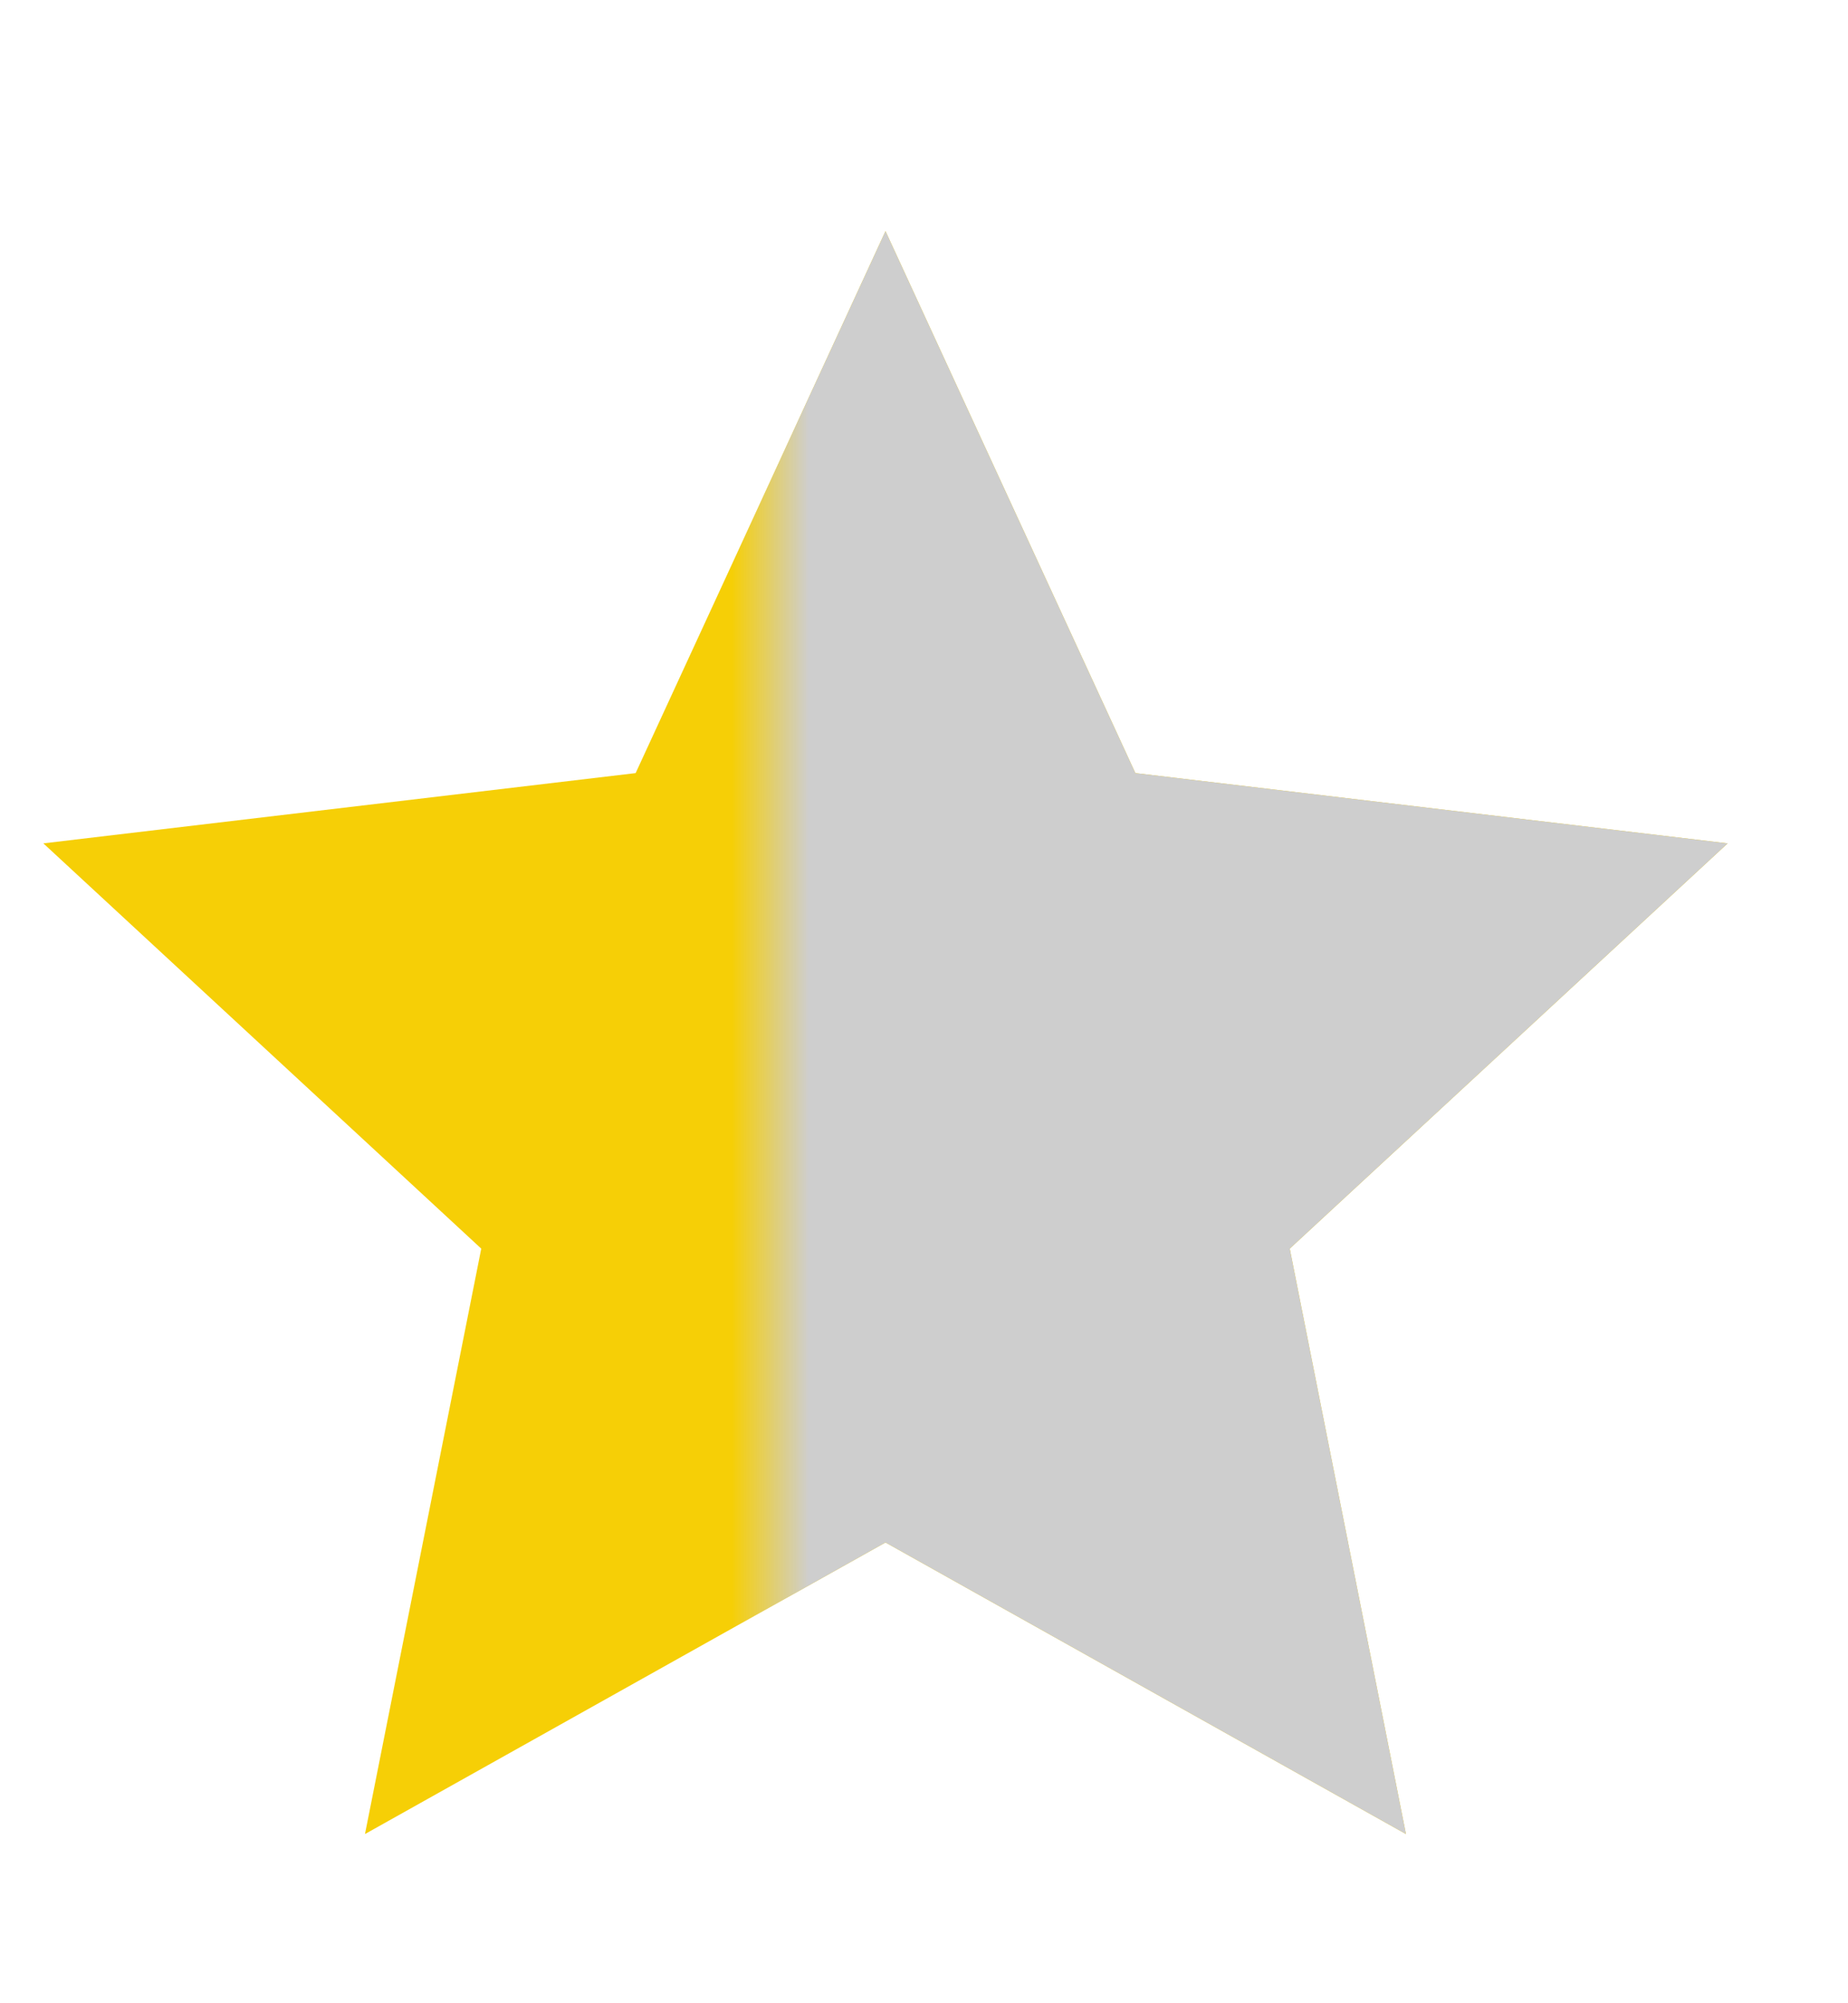
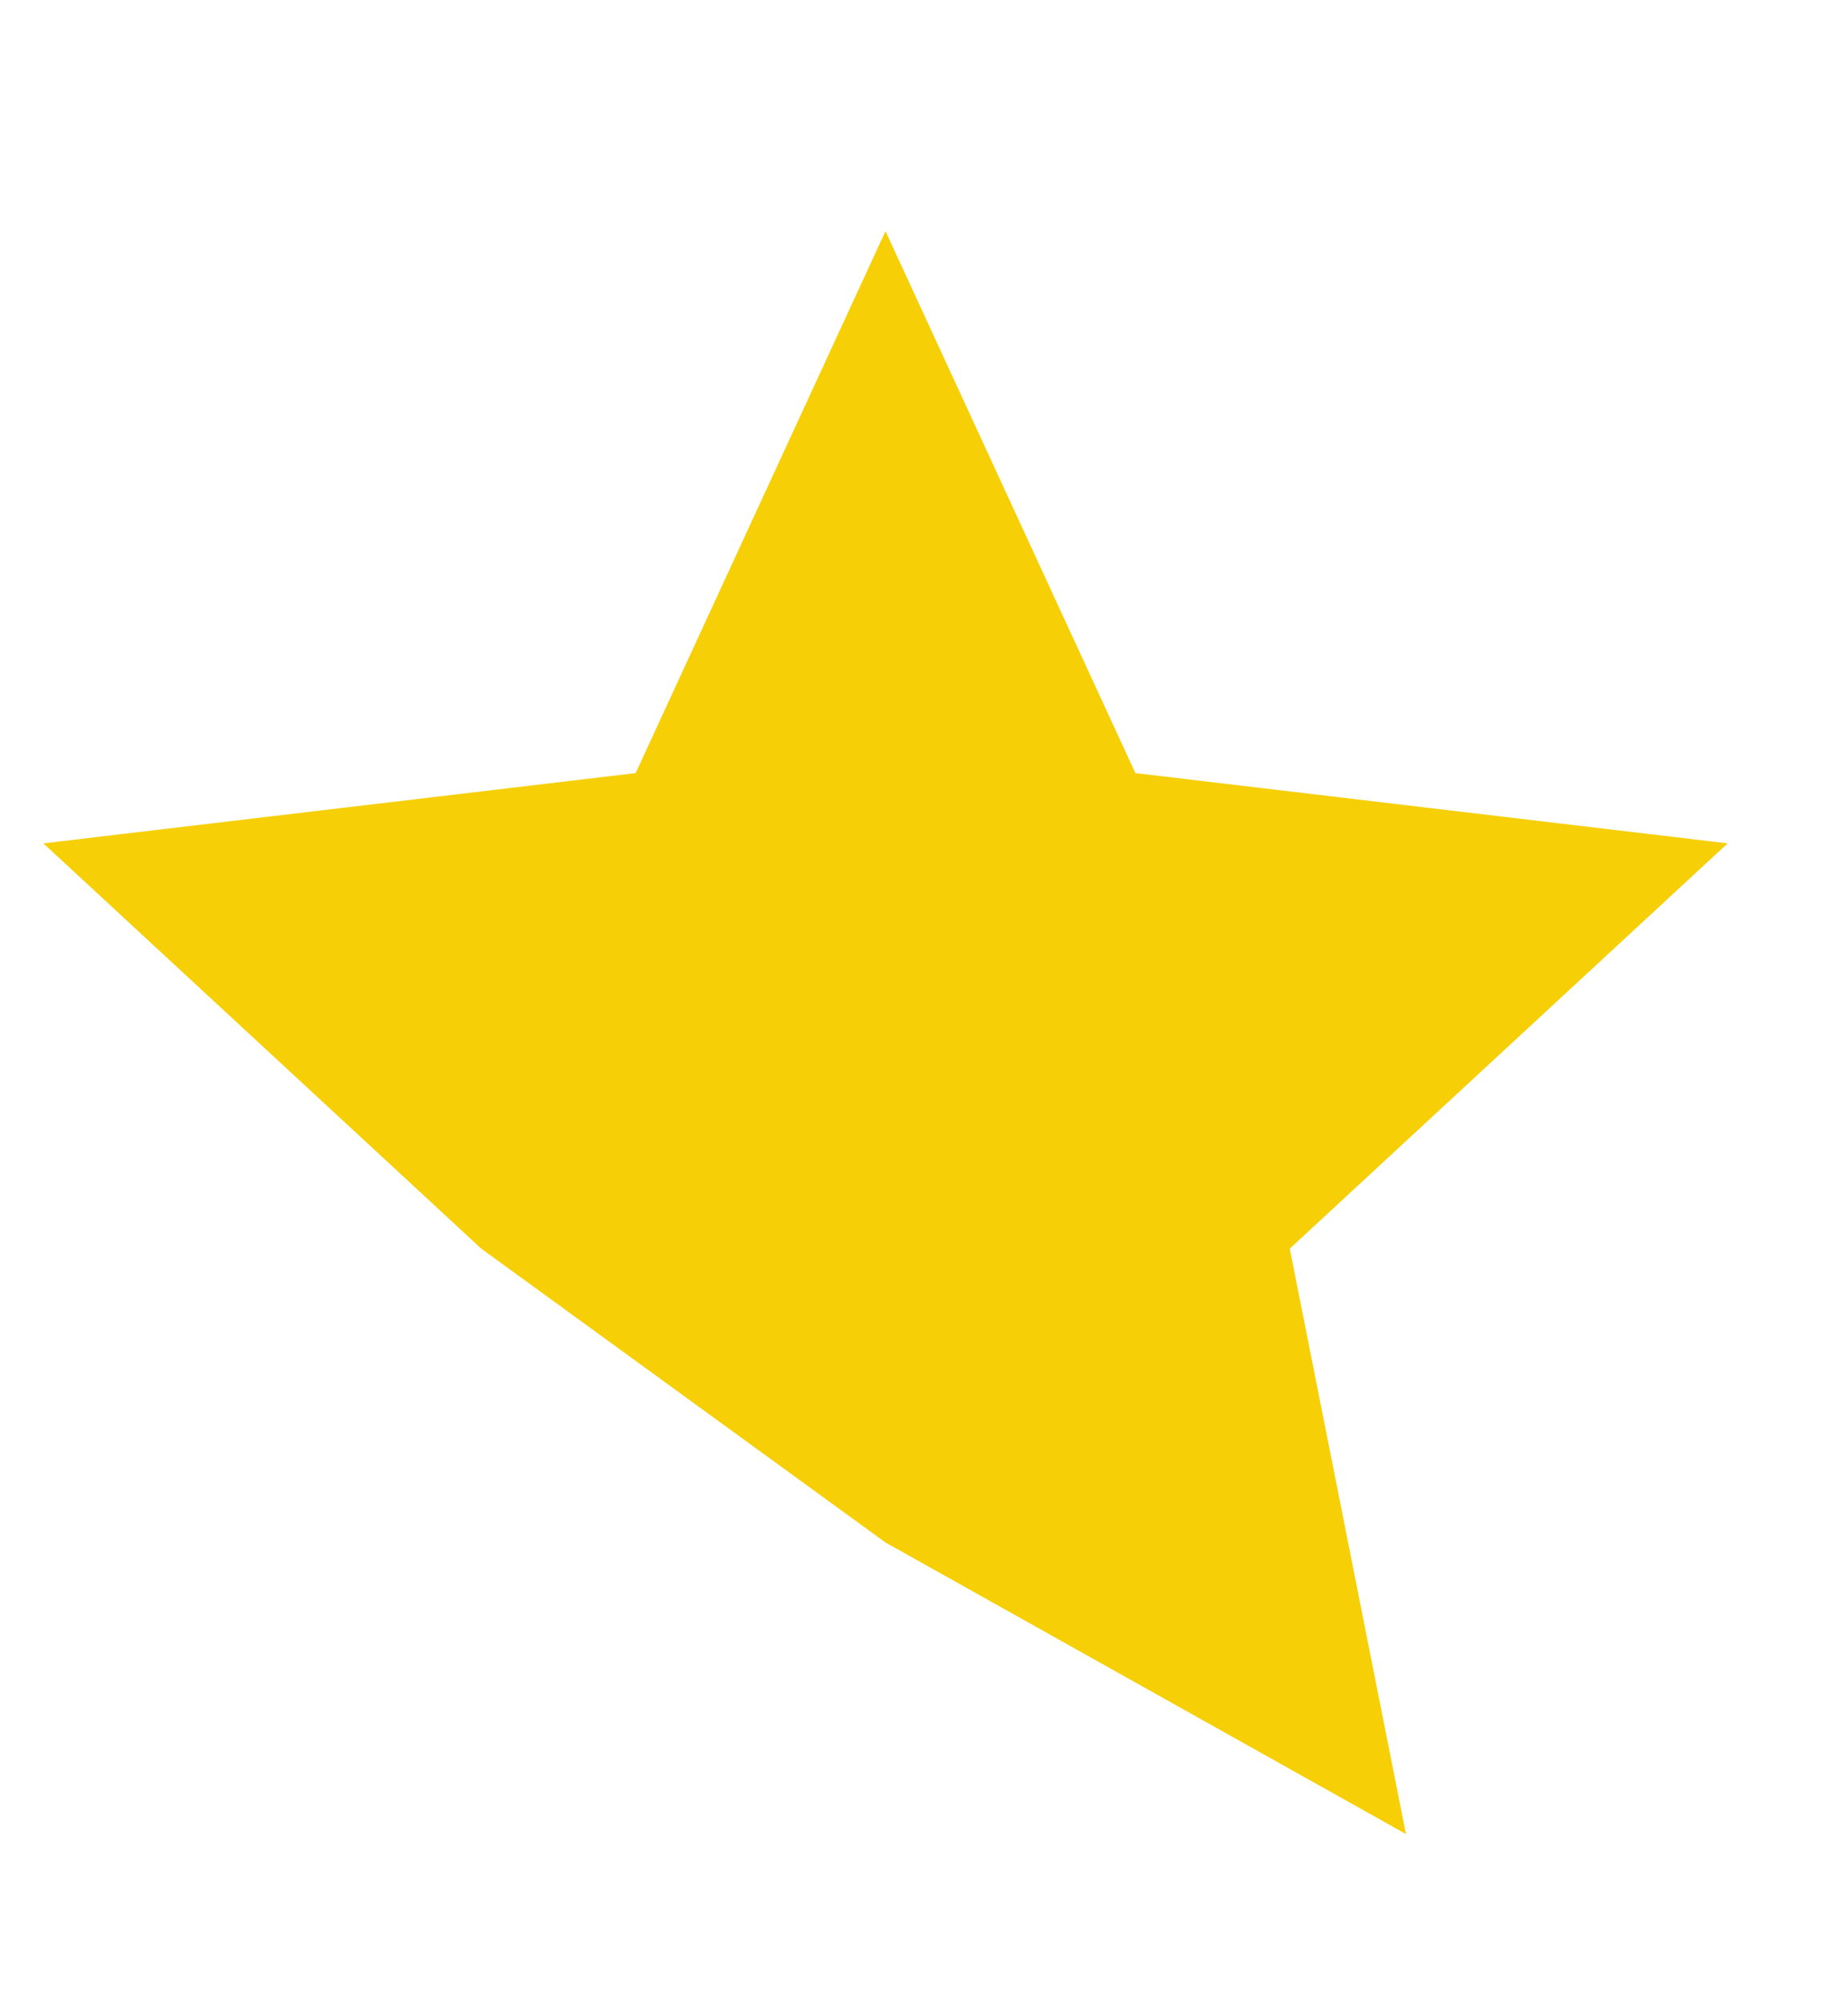
<svg xmlns="http://www.w3.org/2000/svg" width="24" height="26" viewBox="0 0 24 26" fill="none">
-   <path d="M11.5 3L14.745 10.034L22.437 10.946L16.75 16.206L18.259 23.804L11.5 20.02L4.74 23.804L6.25 16.206L0.563 10.946L8.255 10.034L11.5 3Z" fill="#F6CF06" />
+   <path d="M11.5 3L14.745 10.034L22.437 10.946L16.75 16.206L18.259 23.804L11.5 20.02L6.25 16.206L0.563 10.946L8.255 10.034L11.5 3Z" fill="#F6CF06" />
  <mask id="mask0_23_5" style="mask-type:alpha" maskUnits="userSpaceOnUse" x="10" y="0" width="14" height="25">
    <rect width="14" height="25" transform="matrix(-1 0 0 1 24 0)" fill="#D9D9D9" />
  </mask>
  <g mask="url(#mask0_23_5)">
-     <path d="M11.5 3L14.745 10.034L22.437 10.946L16.75 16.206L18.259 23.804L11.5 20.02L4.74 23.804L6.25 16.206L0.563 10.946L8.255 10.034L11.5 3Z" fill="#CECECE" />
-   </g>
+     </g>
</svg>